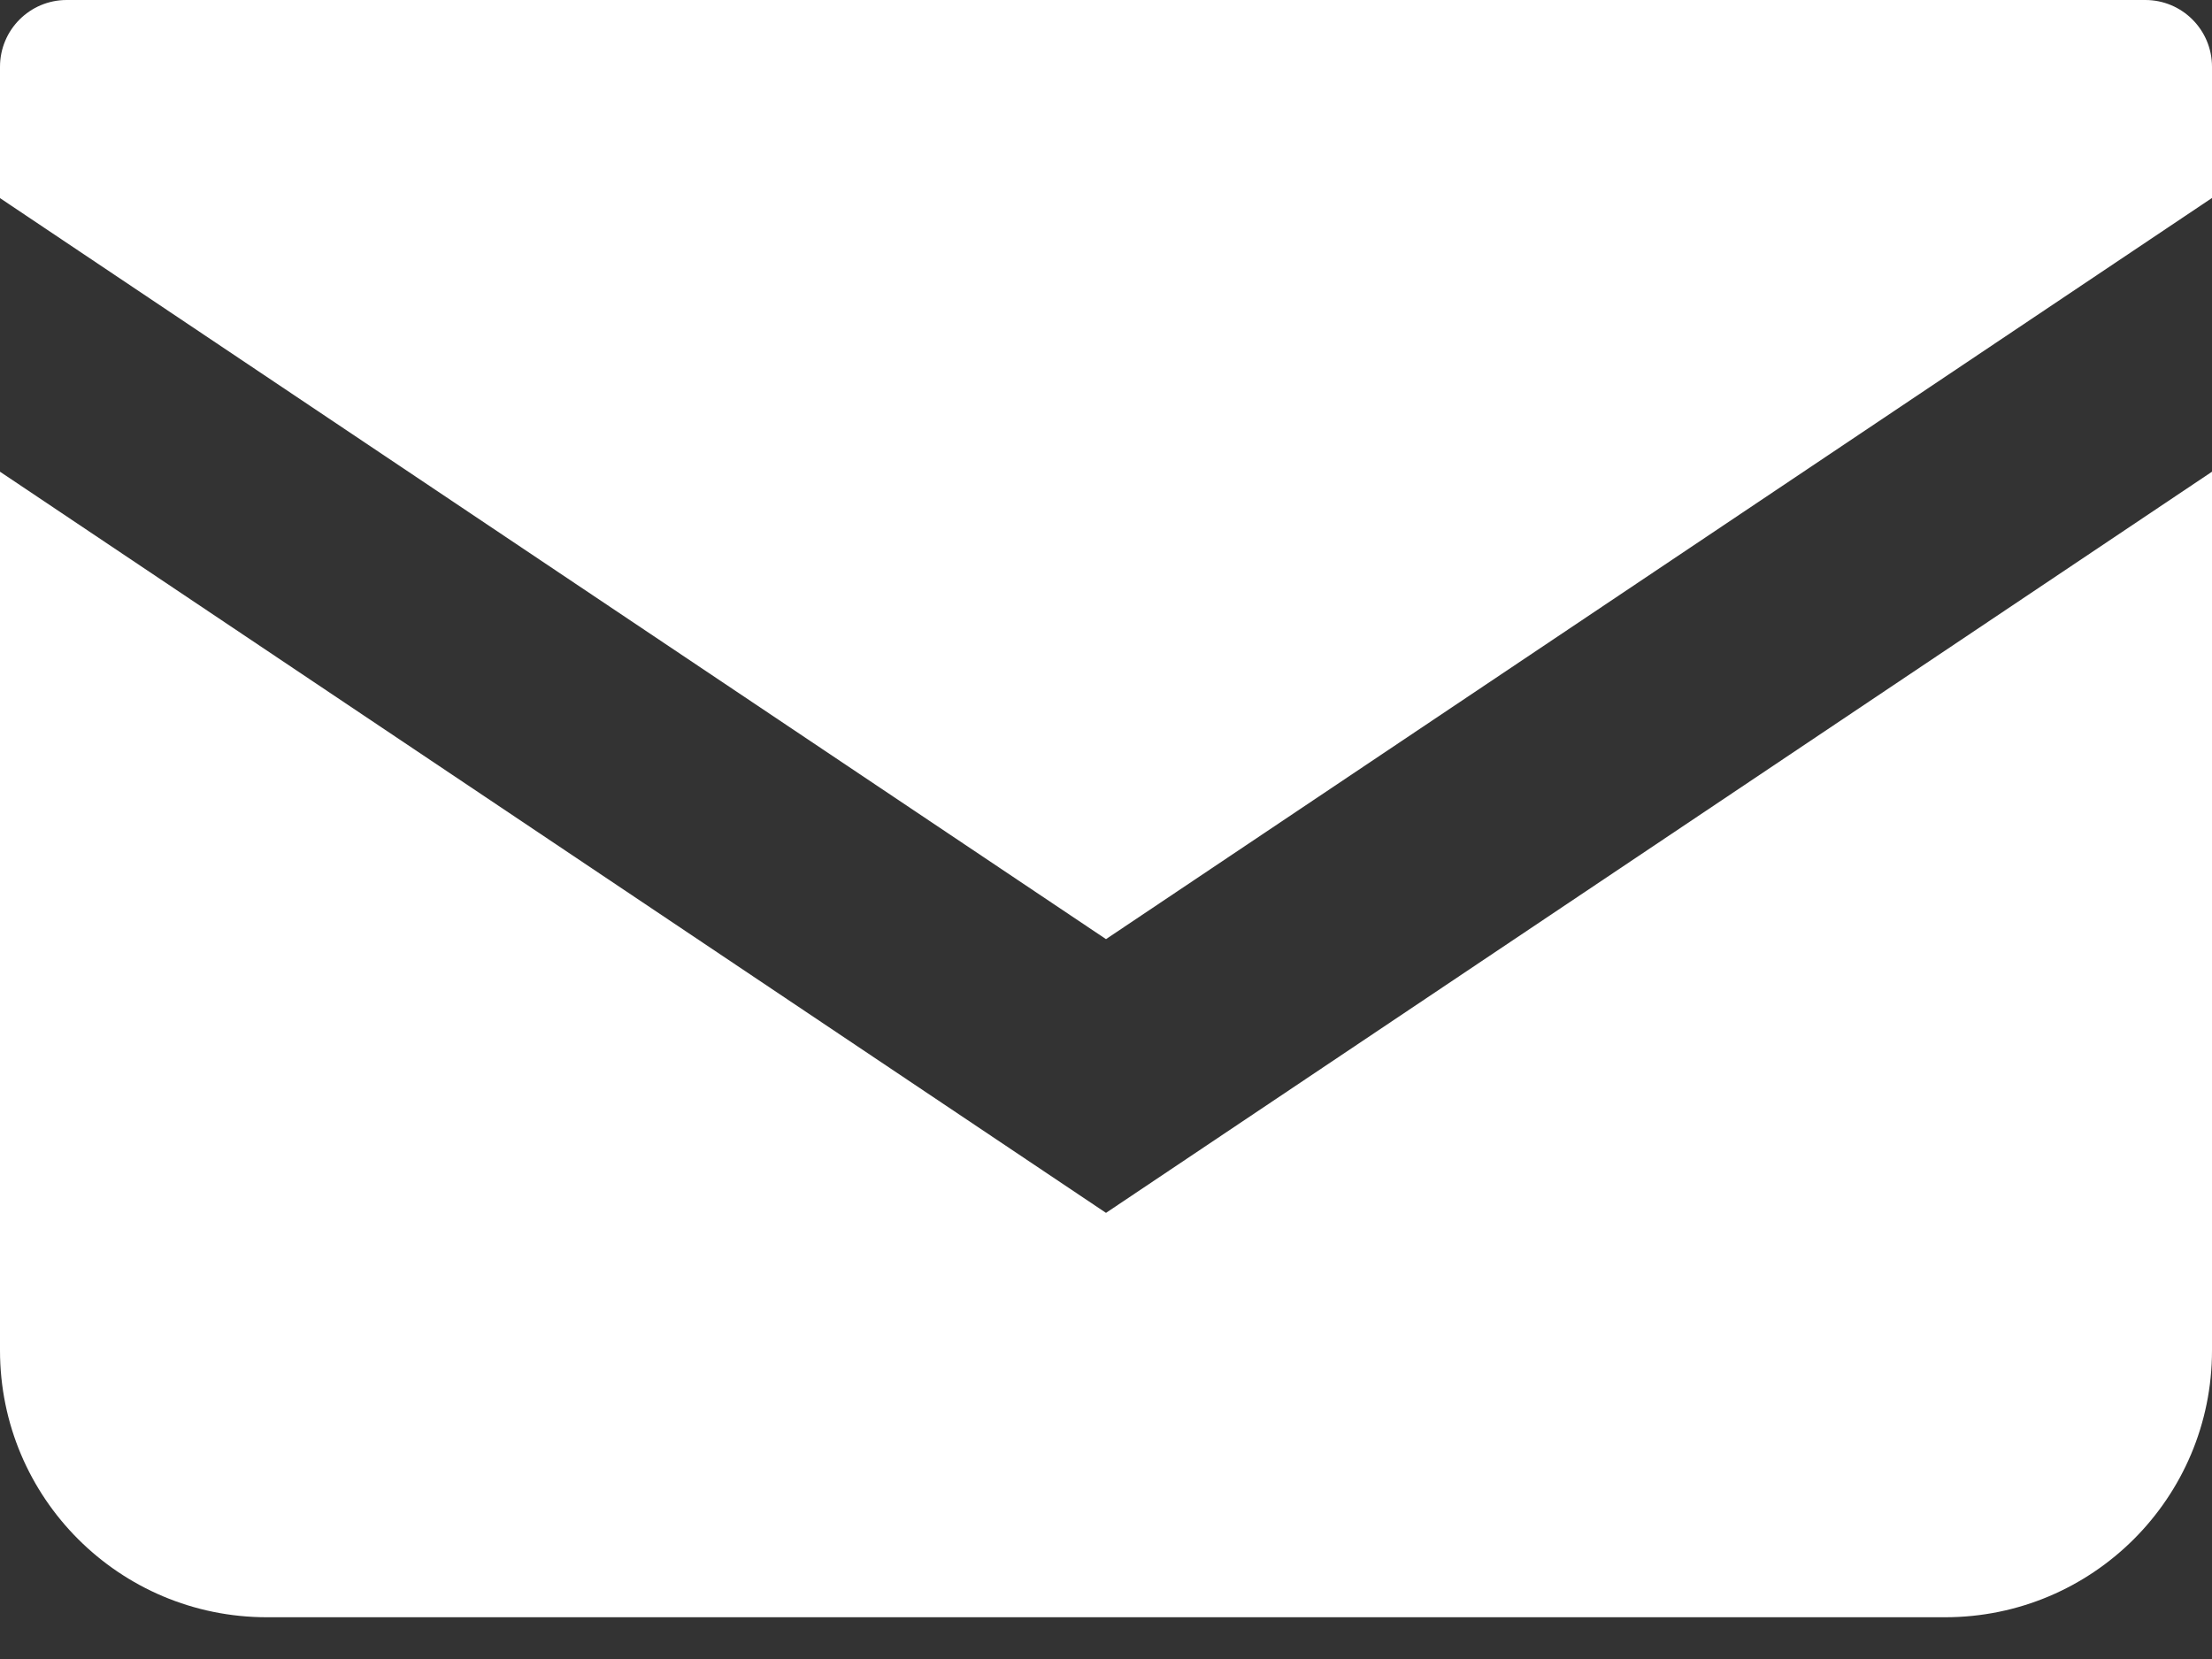
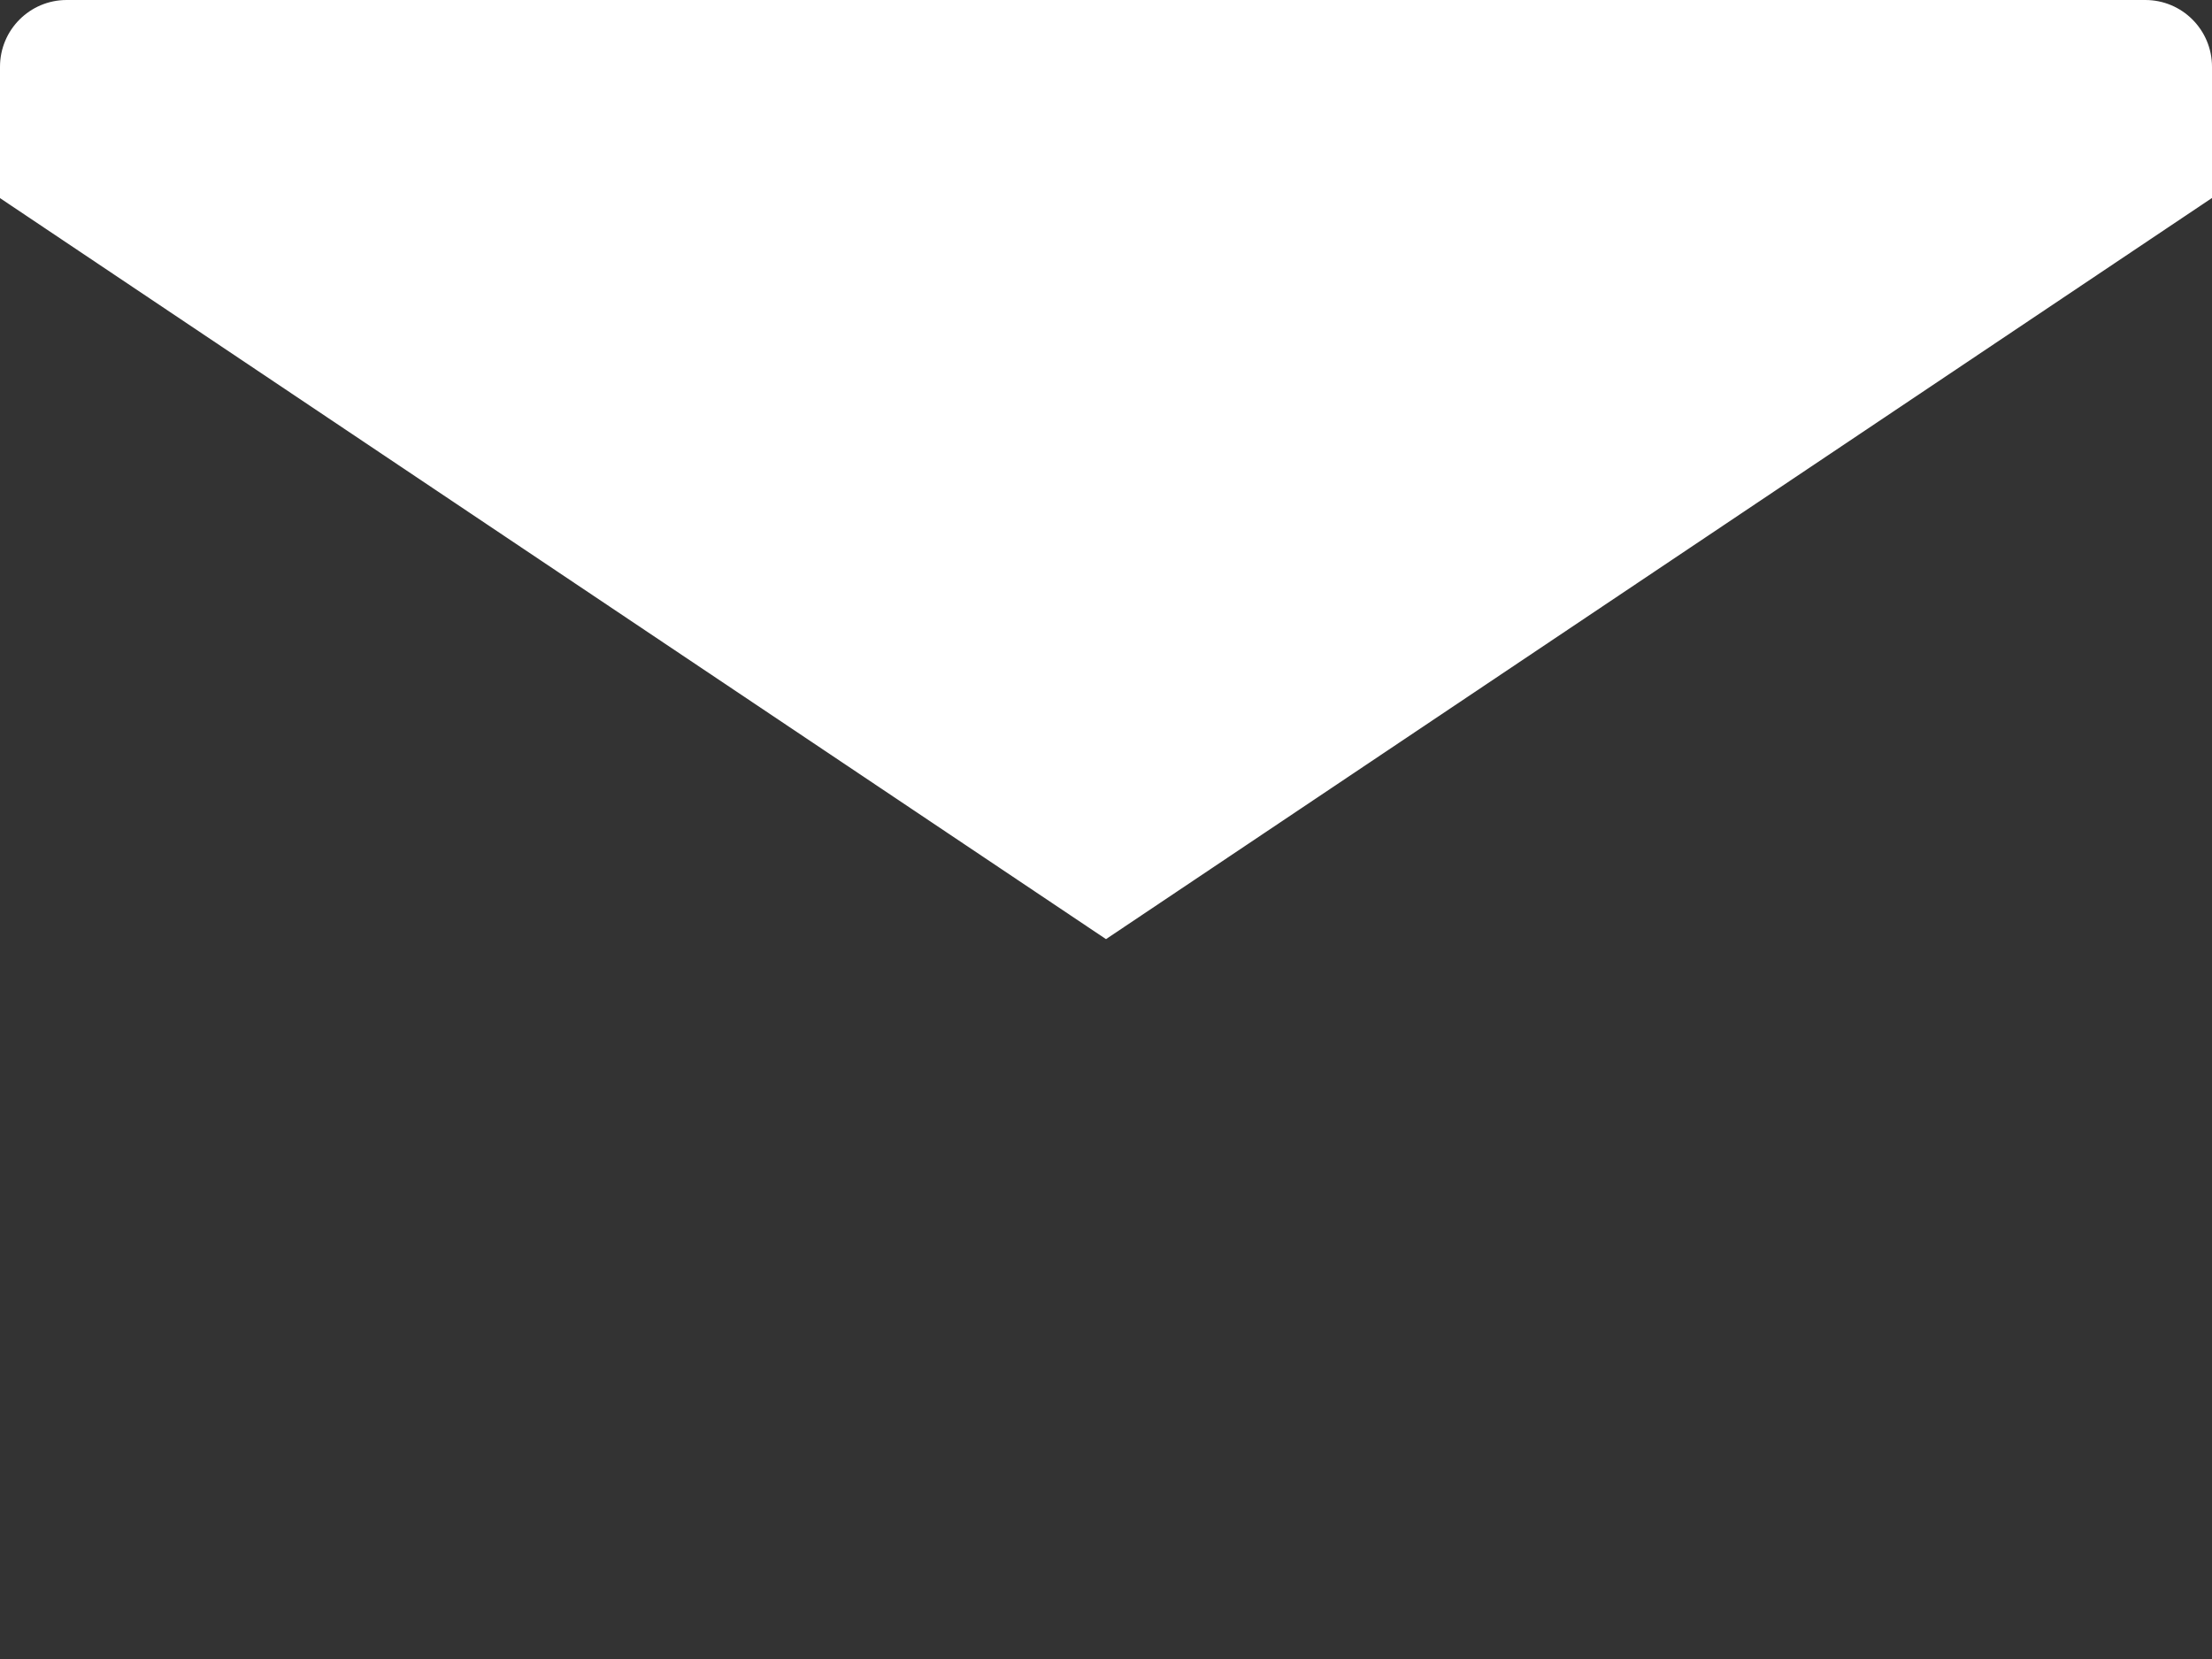
<svg xmlns="http://www.w3.org/2000/svg" width="16" height="12" viewBox="0 0 16 12" fill="none">
  <rect x="0" y="0" width="16" height="12" fill="#333333" stroke="none" />
  <g id="Group">
    <path id="Vector" d="M15.518 0H0.482C0.216 0 0 0.216 0 0.483V1.433L8 6.793L16 1.432V0.483C16 0.216 15.784 0 15.518 0Z" fill="white" />
-     <path id="Vector_2" d="M0 3.412V9.768C0 10.835 0.864 11.698 1.931 11.698H14.069C15.136 11.698 16 10.835 16 9.768V3.412L8 8.773L0 3.412Z" fill="white" />
  </g>
</svg>